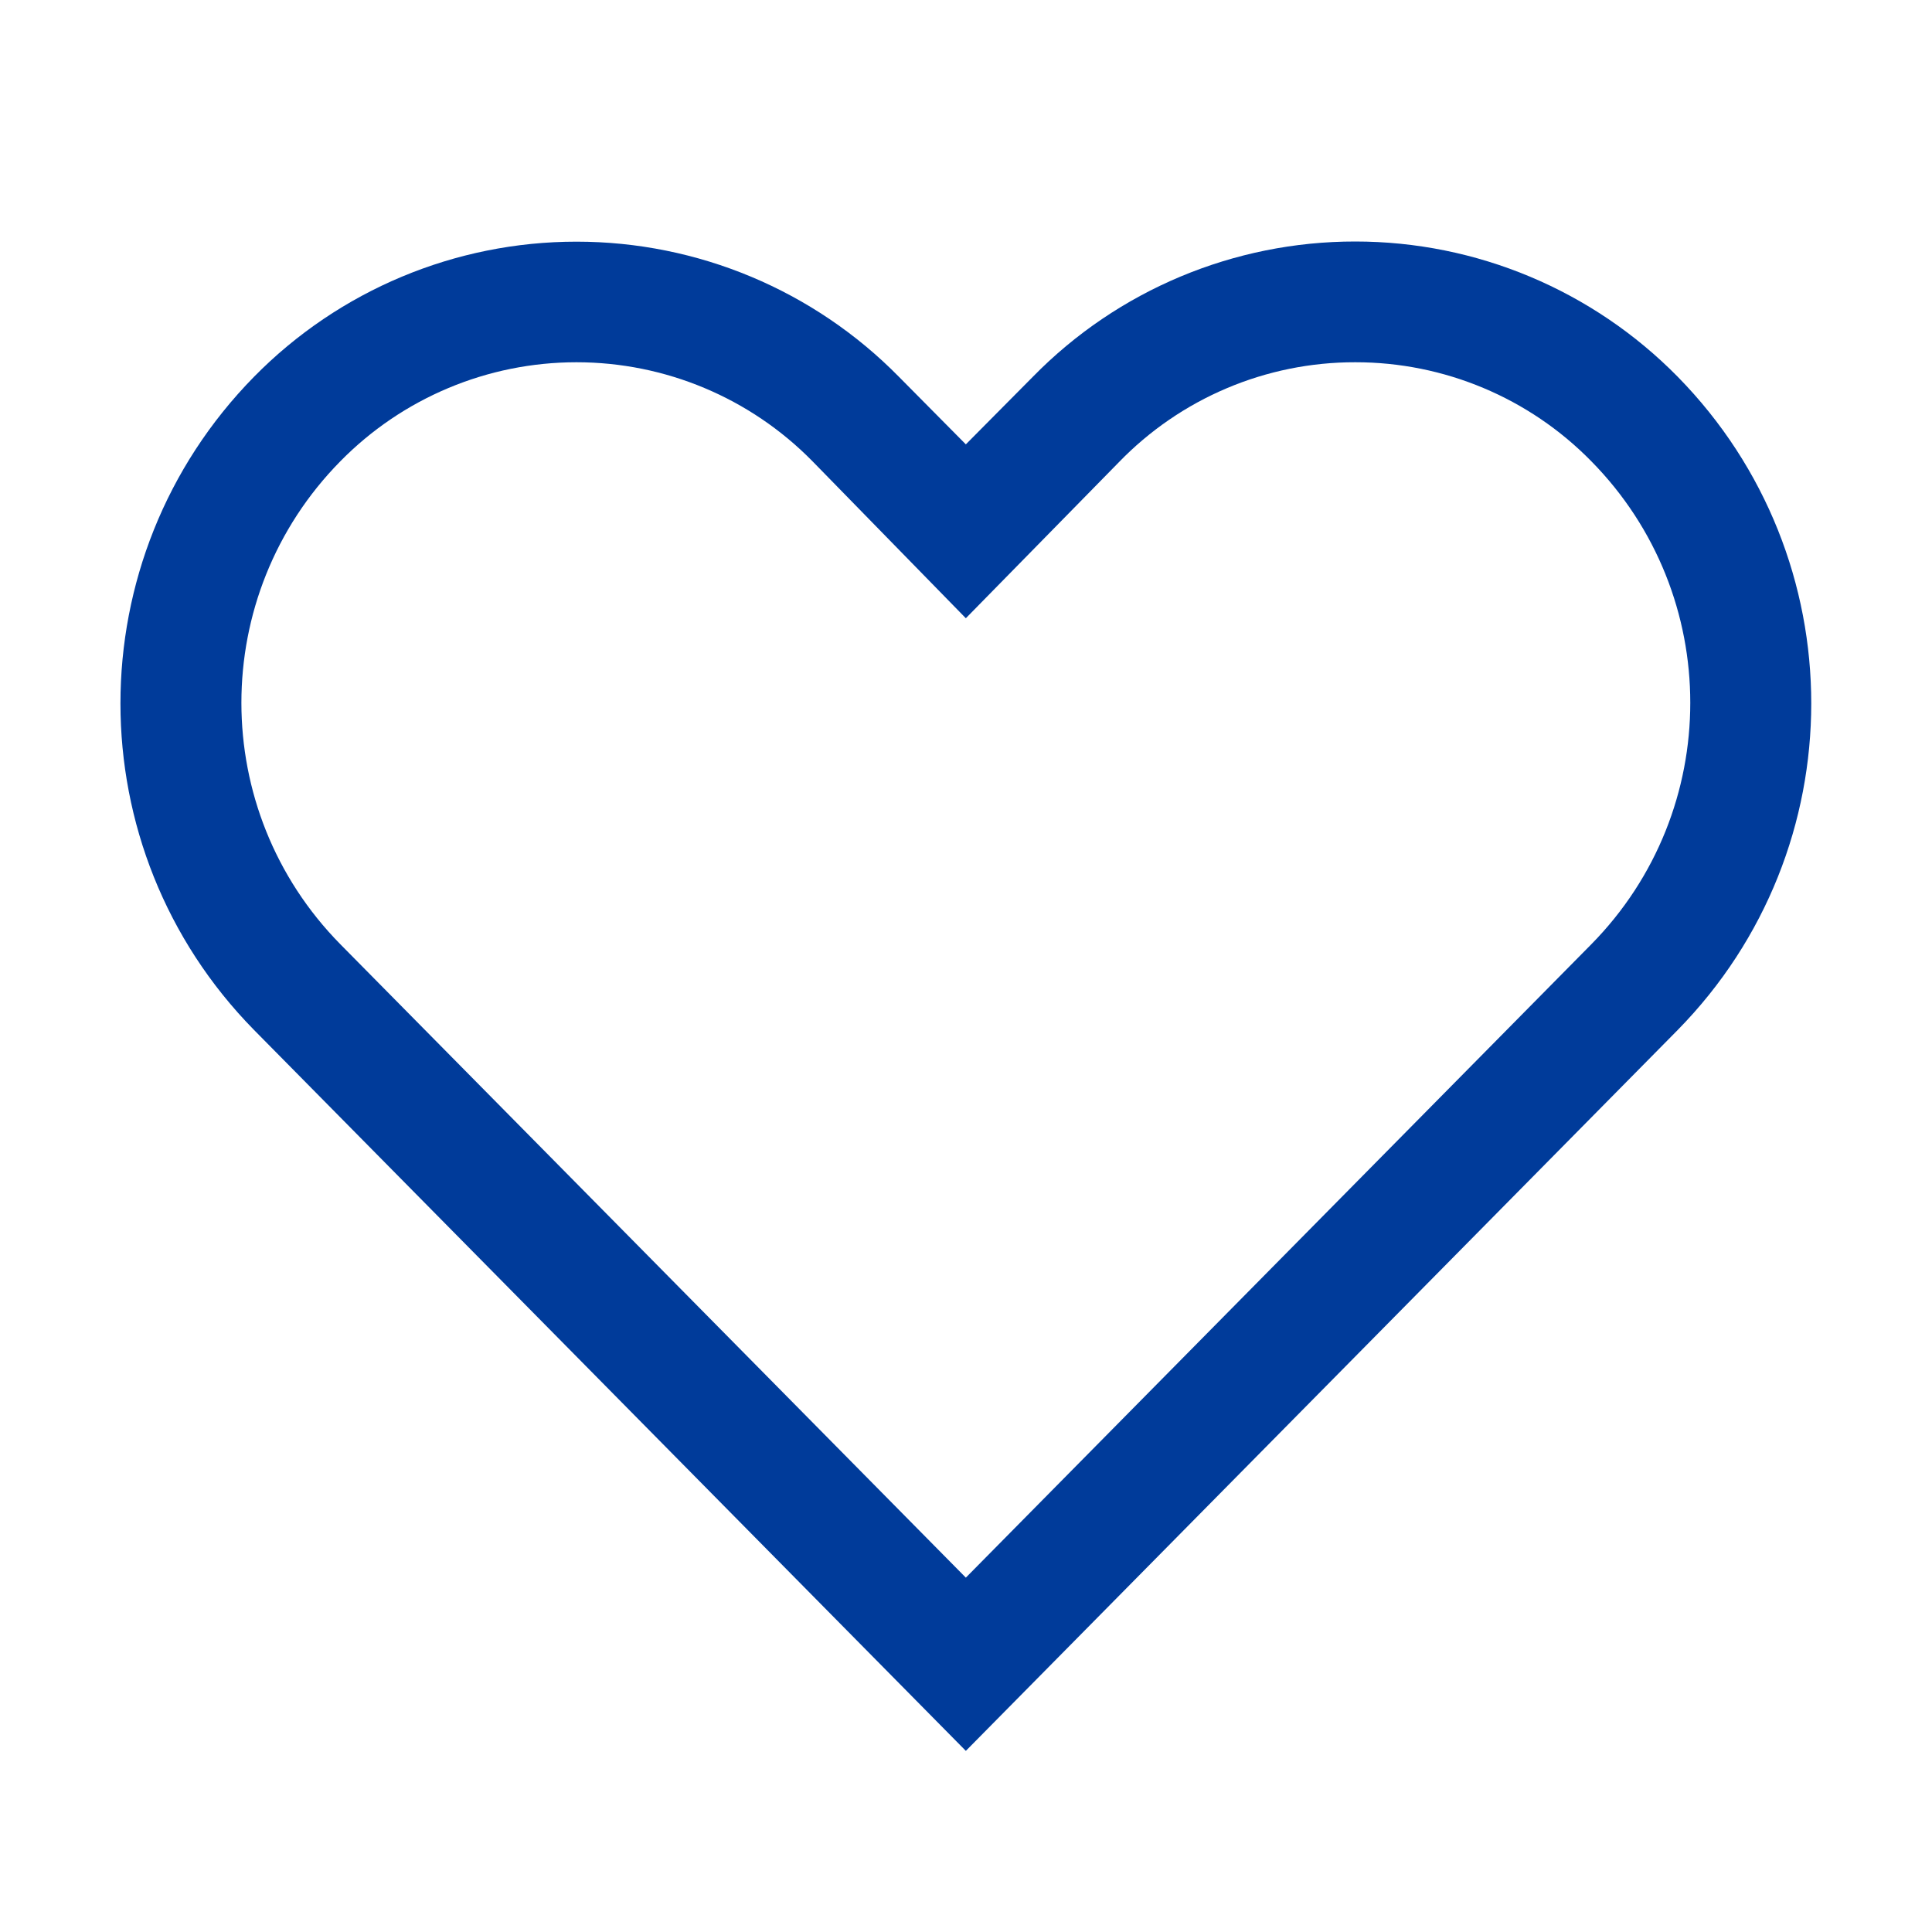
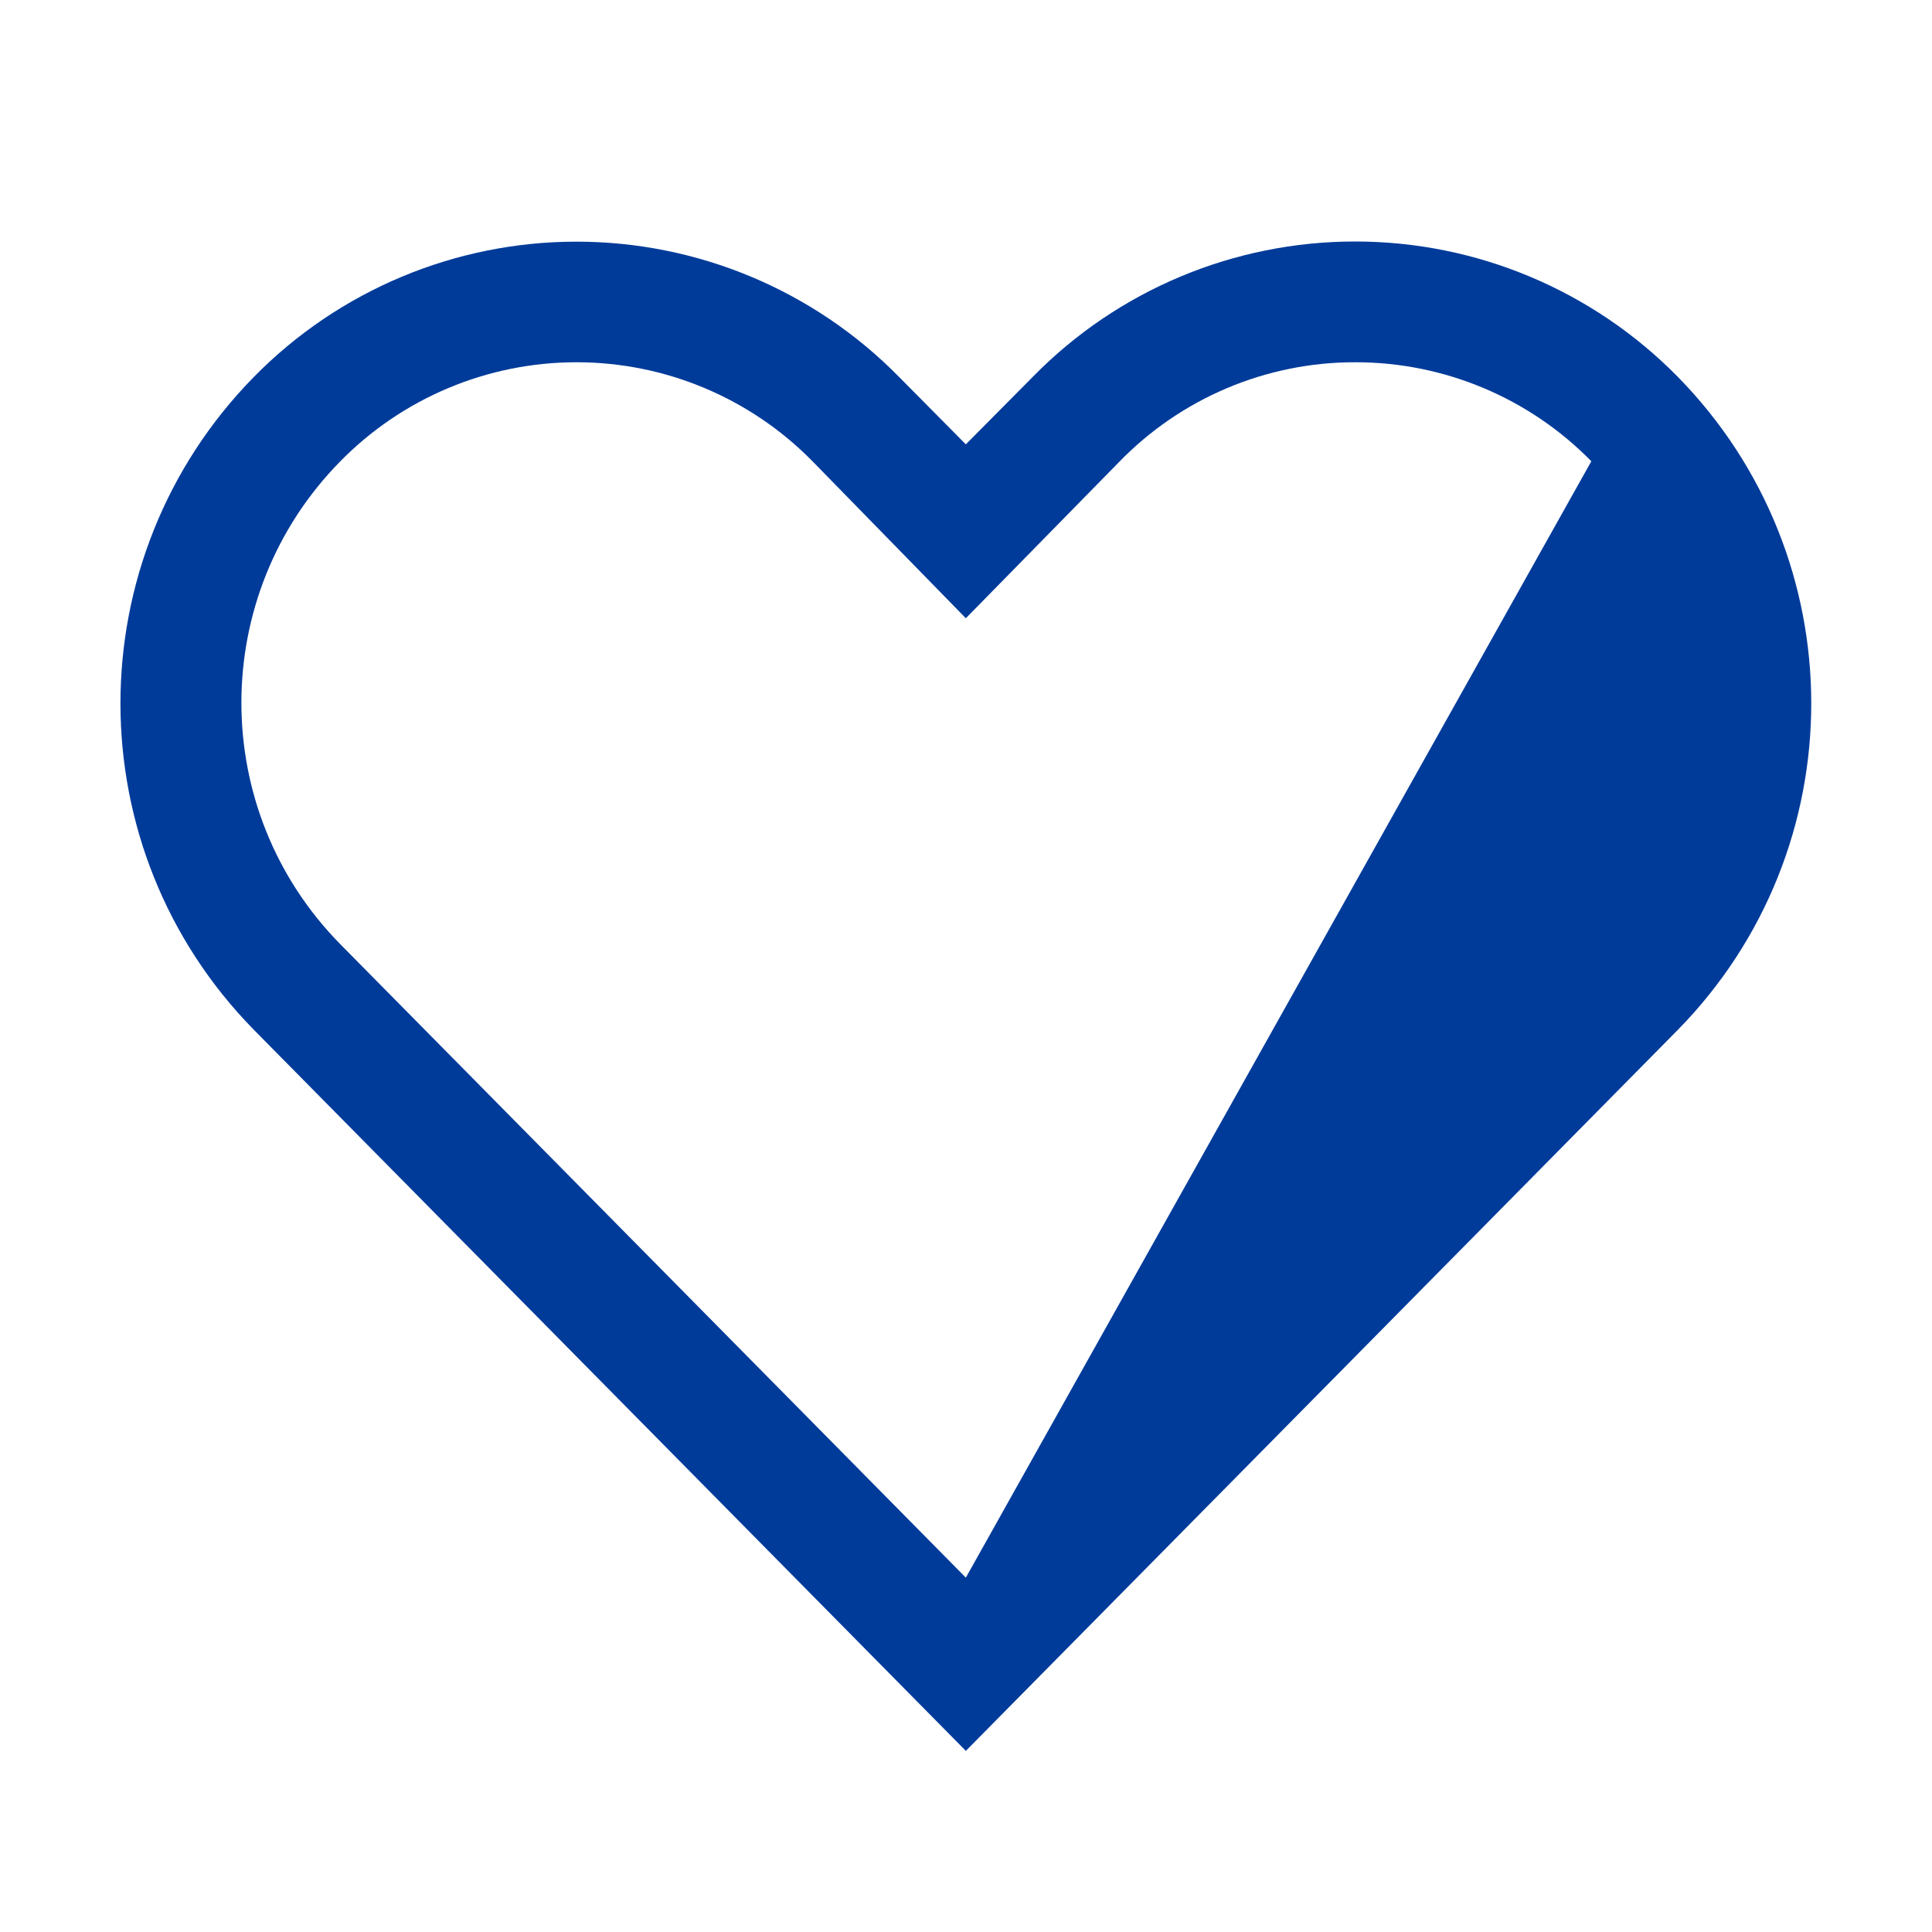
<svg xmlns="http://www.w3.org/2000/svg" width="24" height="24" viewBox="0 0 24 24" fill="none">
-   <path d="M16.836 4.5C17.939 4.499 18.996 4.942 19.768 5.73C21.407 7.394 21.407 10.066 19.768 11.73L11.998 19.598L4.228 11.73C2.589 10.066 2.589 7.394 4.228 5.73C5.001 4.943 6.058 4.5 7.161 4.5C8.264 4.5 9.32 4.943 10.093 5.73L11.998 7.68L13.896 5.745C14.666 4.948 15.727 4.498 16.836 4.5ZM16.836 3C15.329 2.999 13.885 3.604 12.831 4.68L11.998 5.52L11.166 4.68C10.11 3.606 8.667 3.002 7.161 3.002C5.655 3.002 4.212 3.606 3.156 4.68C0.943 6.933 0.943 10.543 3.156 12.795L11.998 21.75L20.841 12.795C23.053 10.543 23.053 6.933 20.841 4.68C19.785 3.606 18.342 3 16.836 3Z" fill="#003B9A" />
+   <path d="M16.836 4.5C17.939 4.499 18.996 4.942 19.768 5.73L11.998 19.598L4.228 11.73C2.589 10.066 2.589 7.394 4.228 5.73C5.001 4.943 6.058 4.5 7.161 4.5C8.264 4.5 9.32 4.943 10.093 5.73L11.998 7.68L13.896 5.745C14.666 4.948 15.727 4.498 16.836 4.5ZM16.836 3C15.329 2.999 13.885 3.604 12.831 4.68L11.998 5.52L11.166 4.68C10.11 3.606 8.667 3.002 7.161 3.002C5.655 3.002 4.212 3.606 3.156 4.68C0.943 6.933 0.943 10.543 3.156 12.795L11.998 21.75L20.841 12.795C23.053 10.543 23.053 6.933 20.841 4.68C19.785 3.606 18.342 3 16.836 3Z" fill="#003B9A" />
</svg>